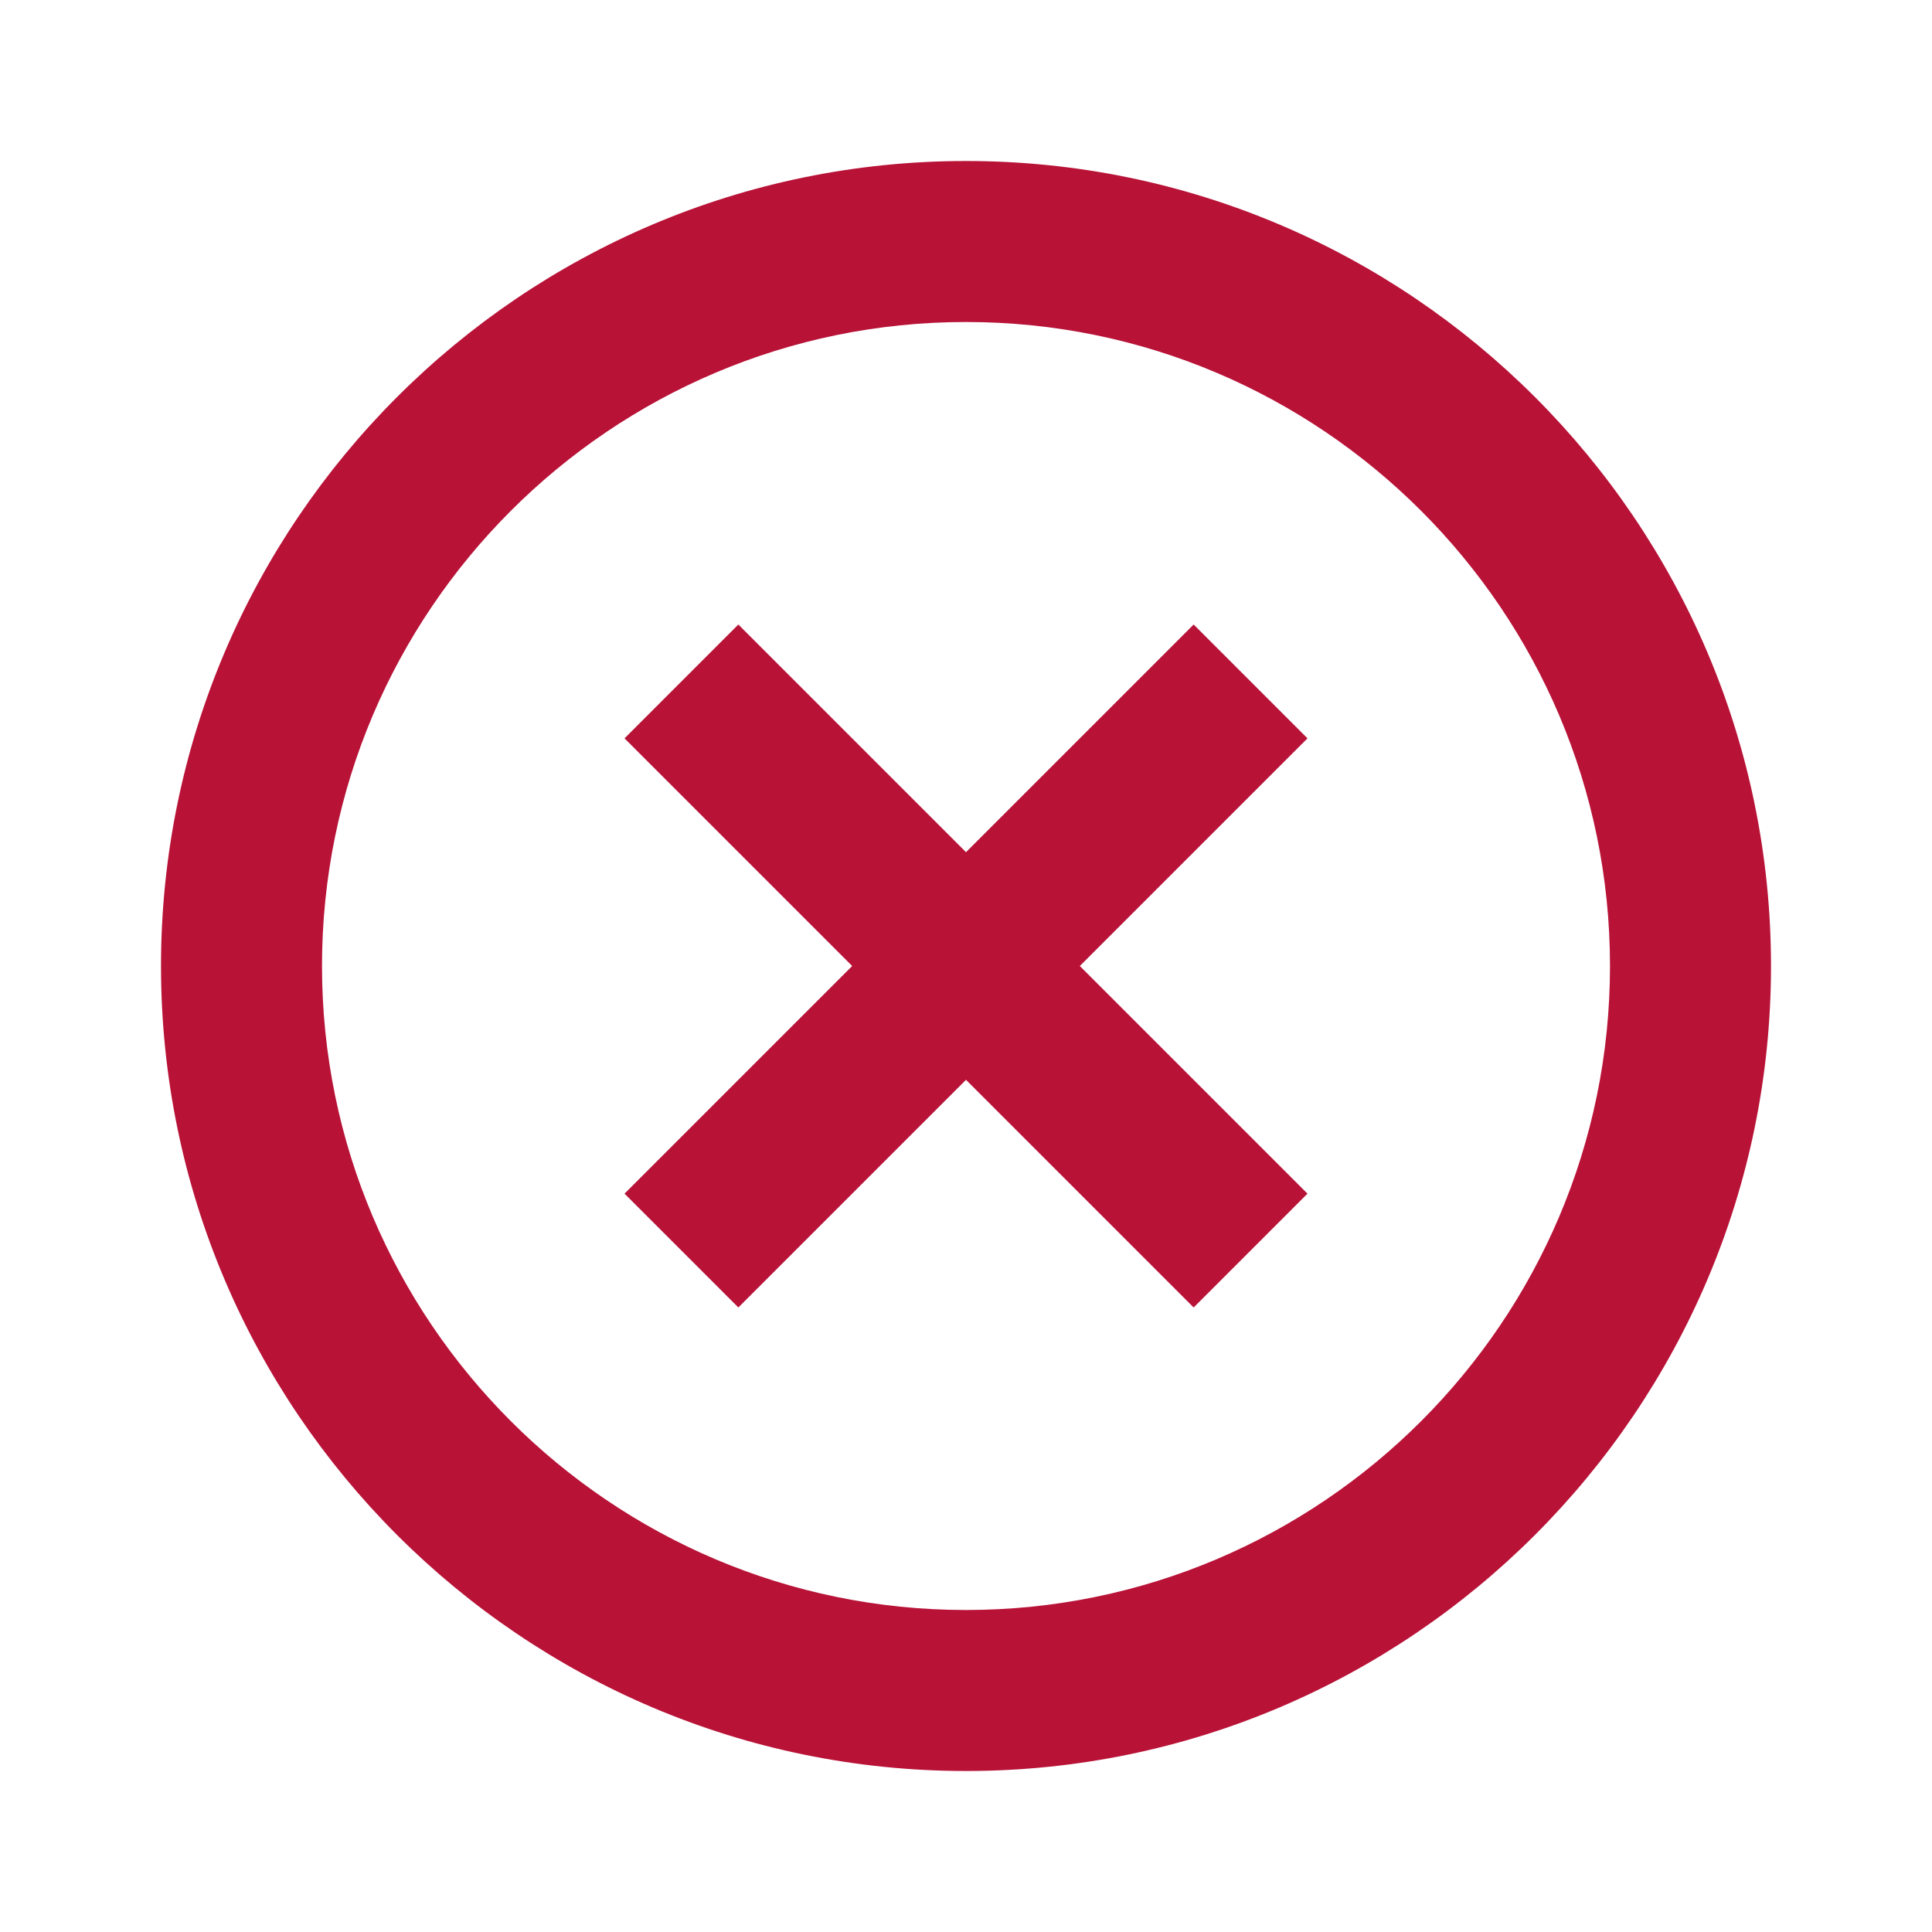
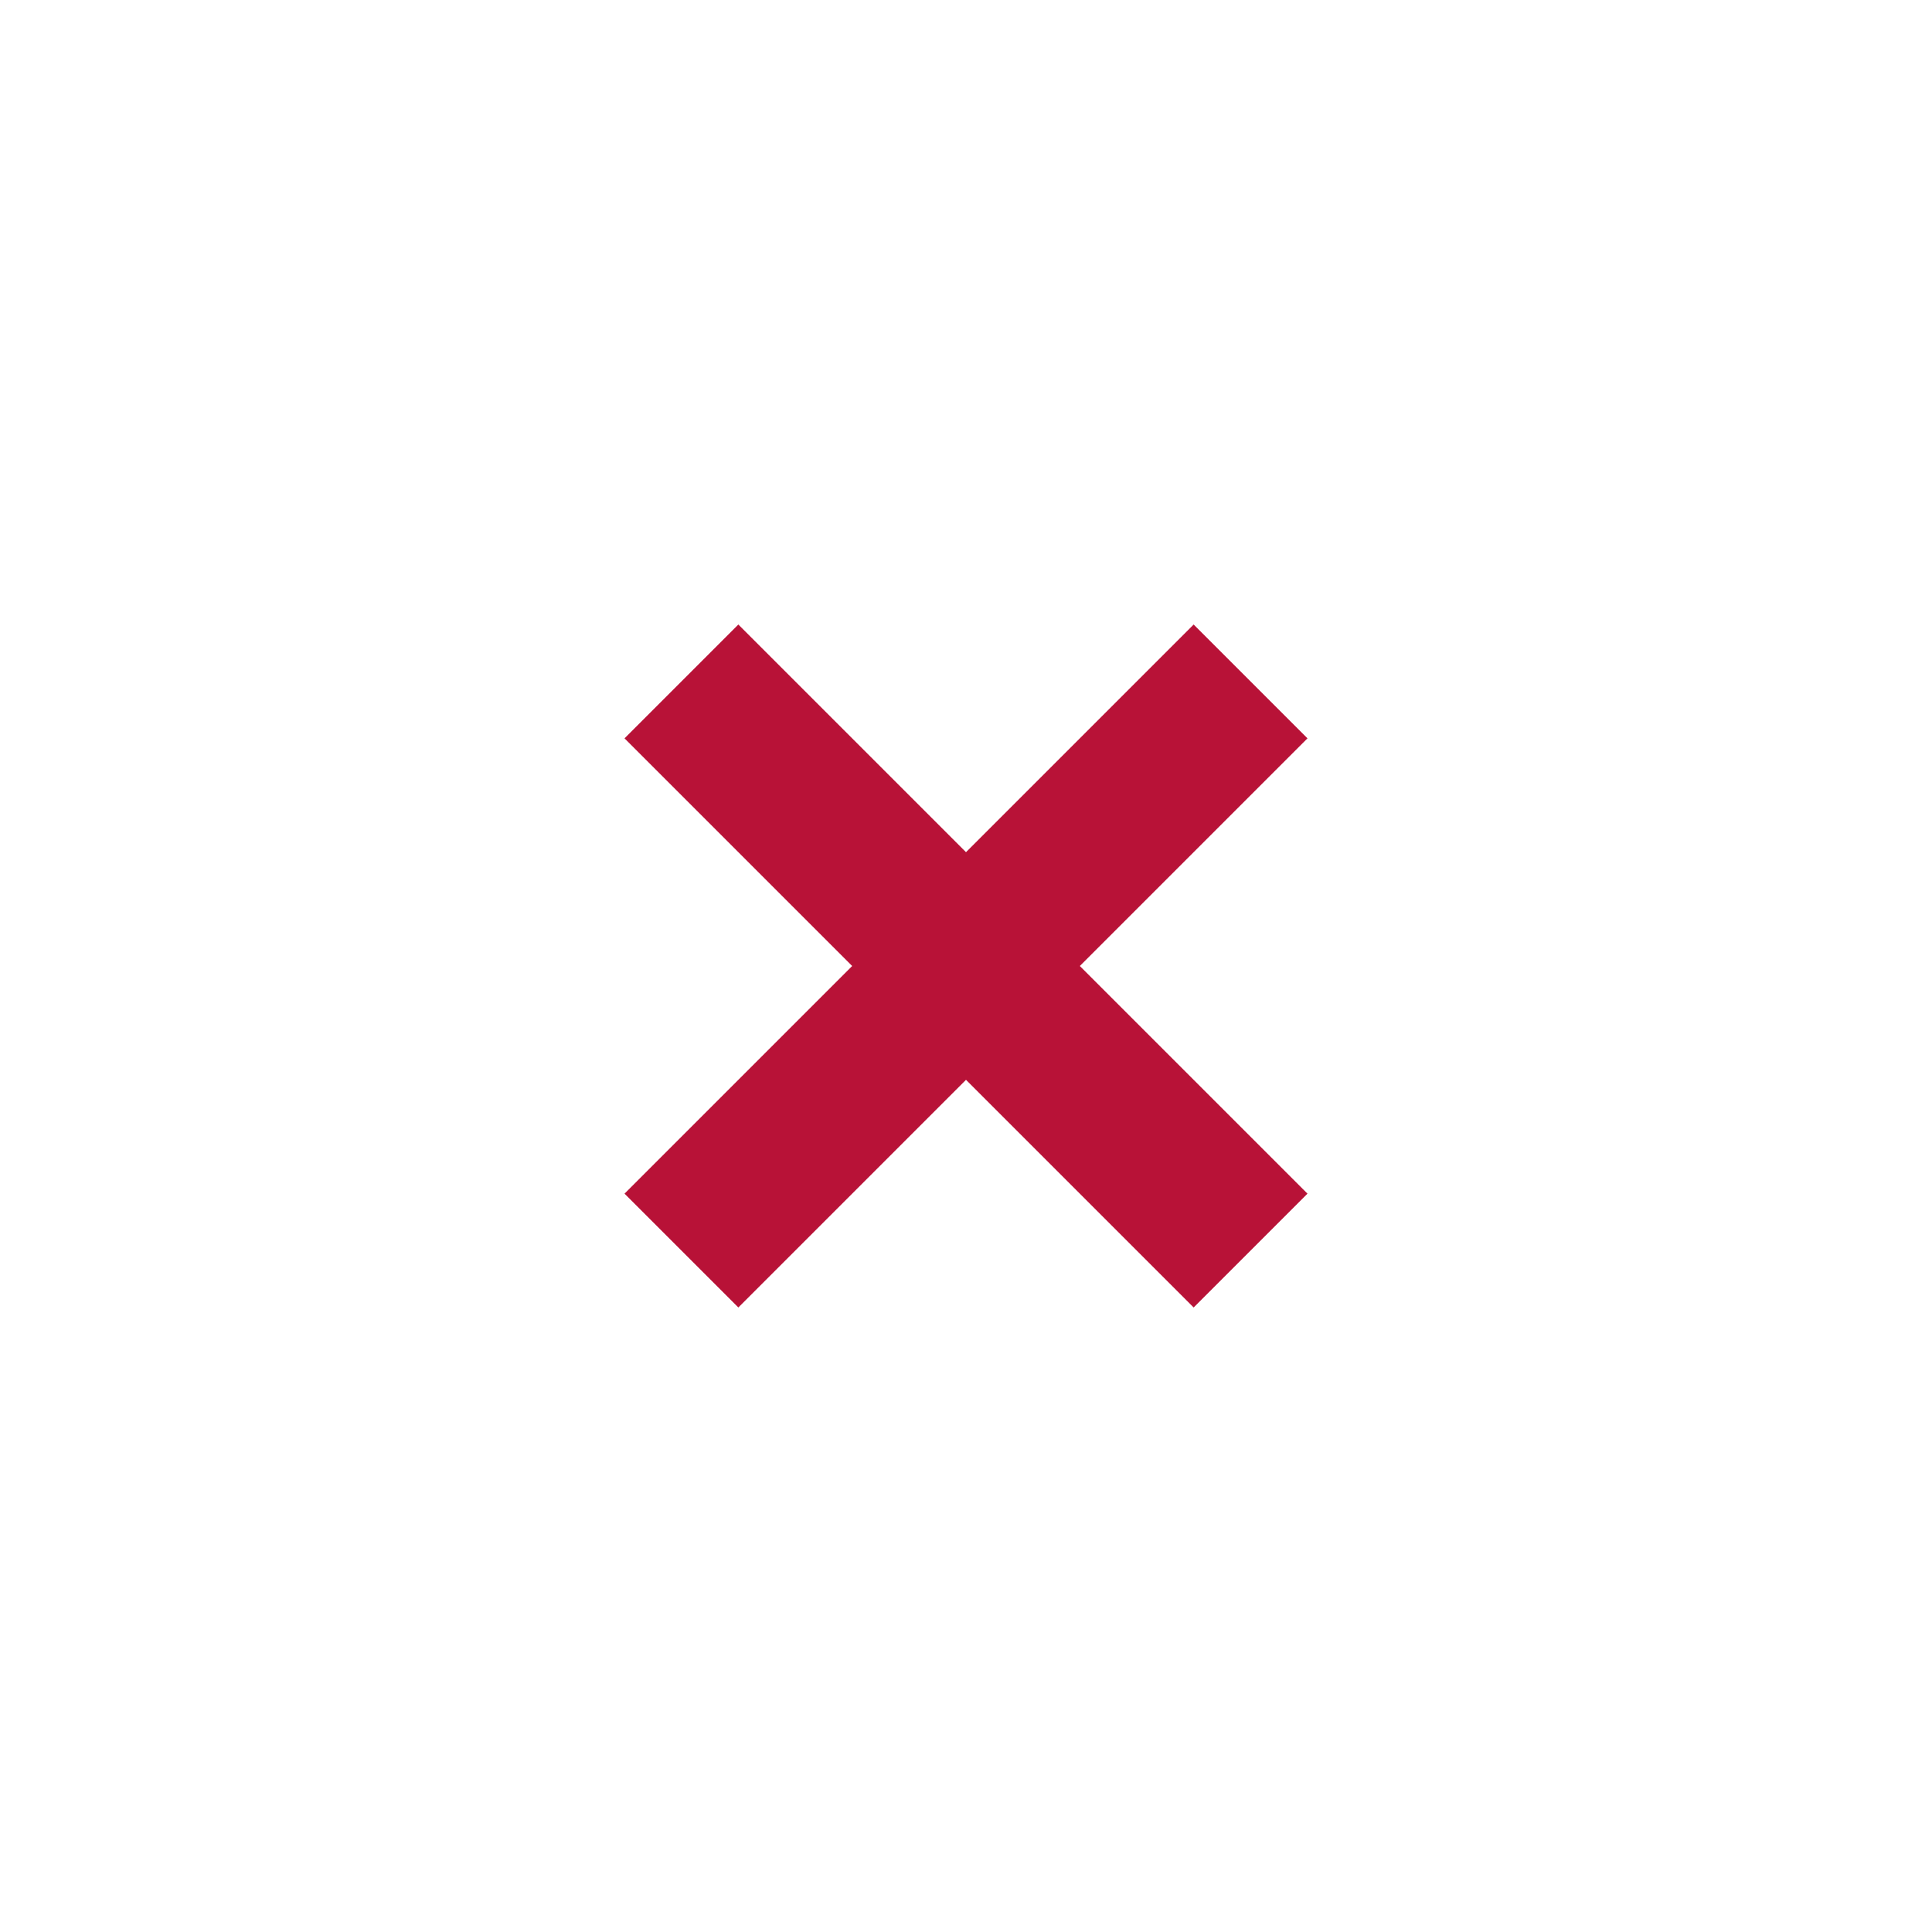
<svg xmlns="http://www.w3.org/2000/svg" width="36" height="36" viewBox="0 0 36 36" fill="none">
  <path d="M13.758 24.363L18 20.121L22.242 24.363L24.363 22.242L20.121 18L24.363 13.758L22.242 11.637L18 15.879L13.758 11.637L11.637 13.758L15.879 18L11.637 22.242L13.758 24.363Z" fill="#B81237" />
-   <path d="M18 33C26.271 33 33 26.271 33 18C33 9.729 26.271 3 18 3C9.729 3 3 9.729 3 18C3 26.271 9.729 33 18 33ZM18 6C24.616 6 30 11.383 30 18C30 24.616 24.616 30 18 30C11.383 30 6 24.616 6 18C6 11.383 11.383 6 18 6Z" fill="#B81237" />
</svg>